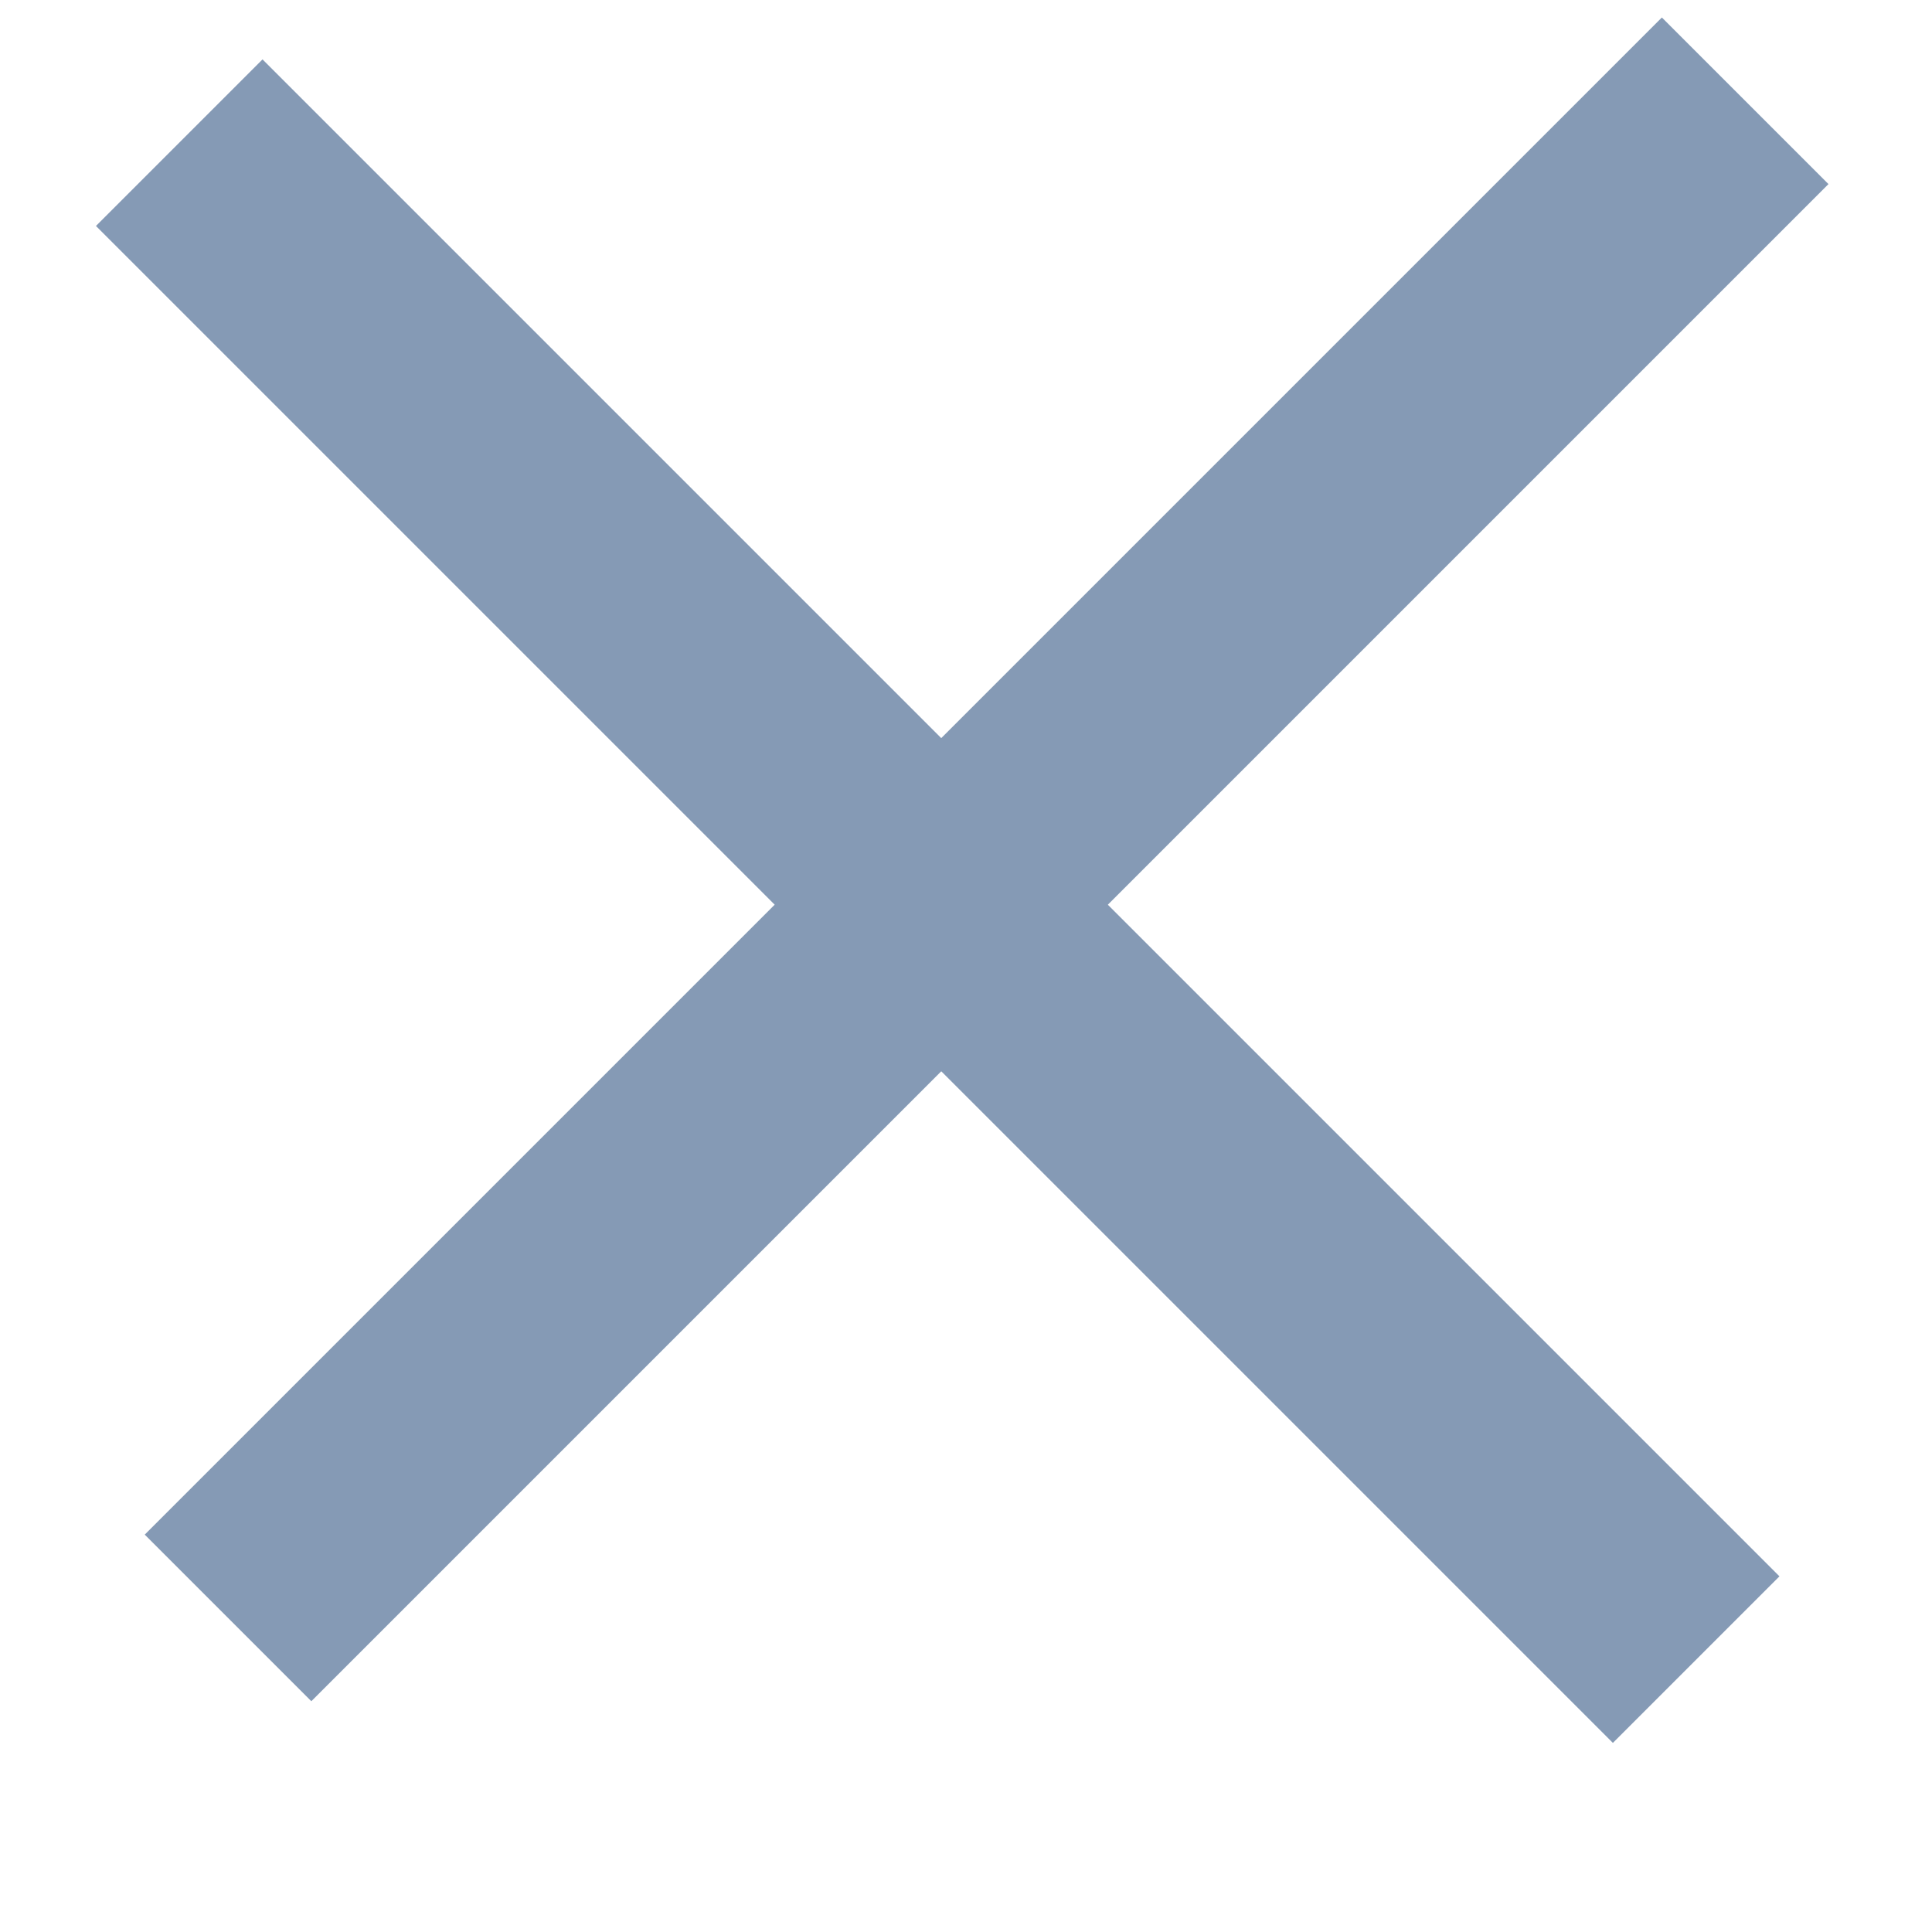
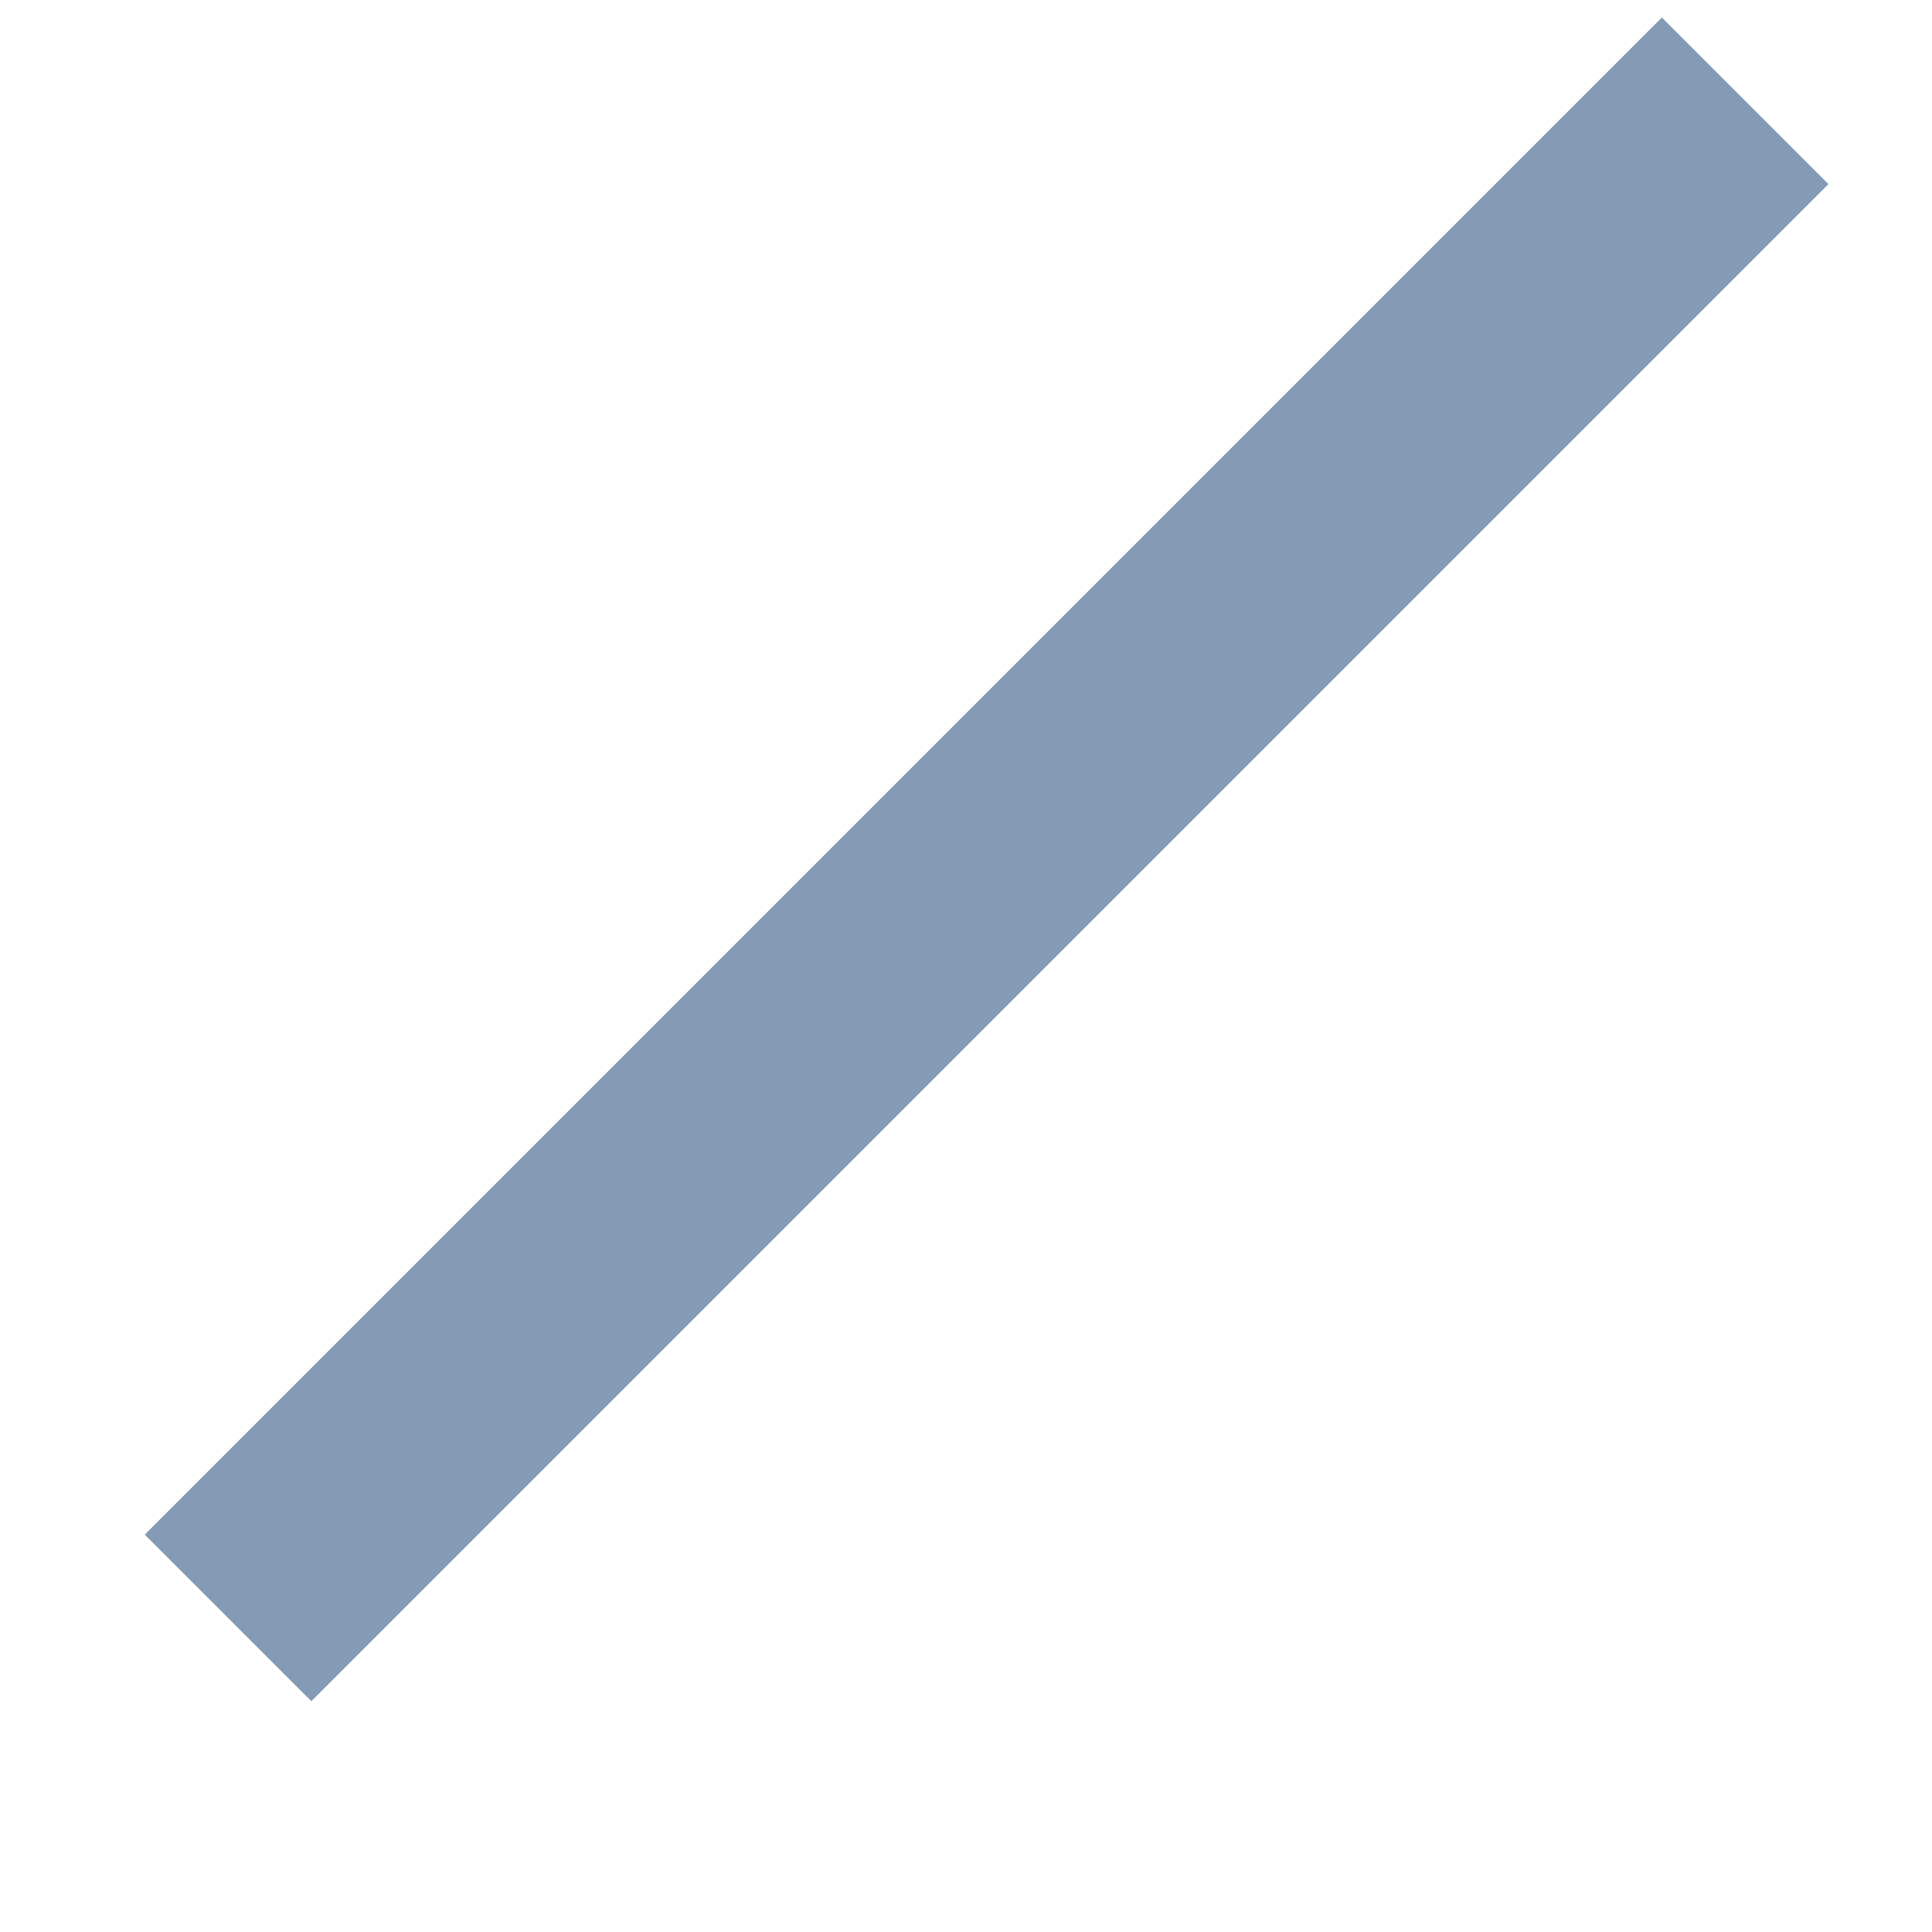
<svg xmlns="http://www.w3.org/2000/svg" width="41" height="41" viewBox="0 0 41 41" fill="none">
  <line x1="4.839" y1="34.335" x2="37.035" y2="2.139" stroke="#859AB5" stroke-width="5" />
-   <line y1="-2.5" x2="45.533" y2="-2.5" transform="matrix(-0.707 -0.707 -0.707 0.707 34.228 36.987)" stroke="#859AB5" stroke-width="5" />
</svg>